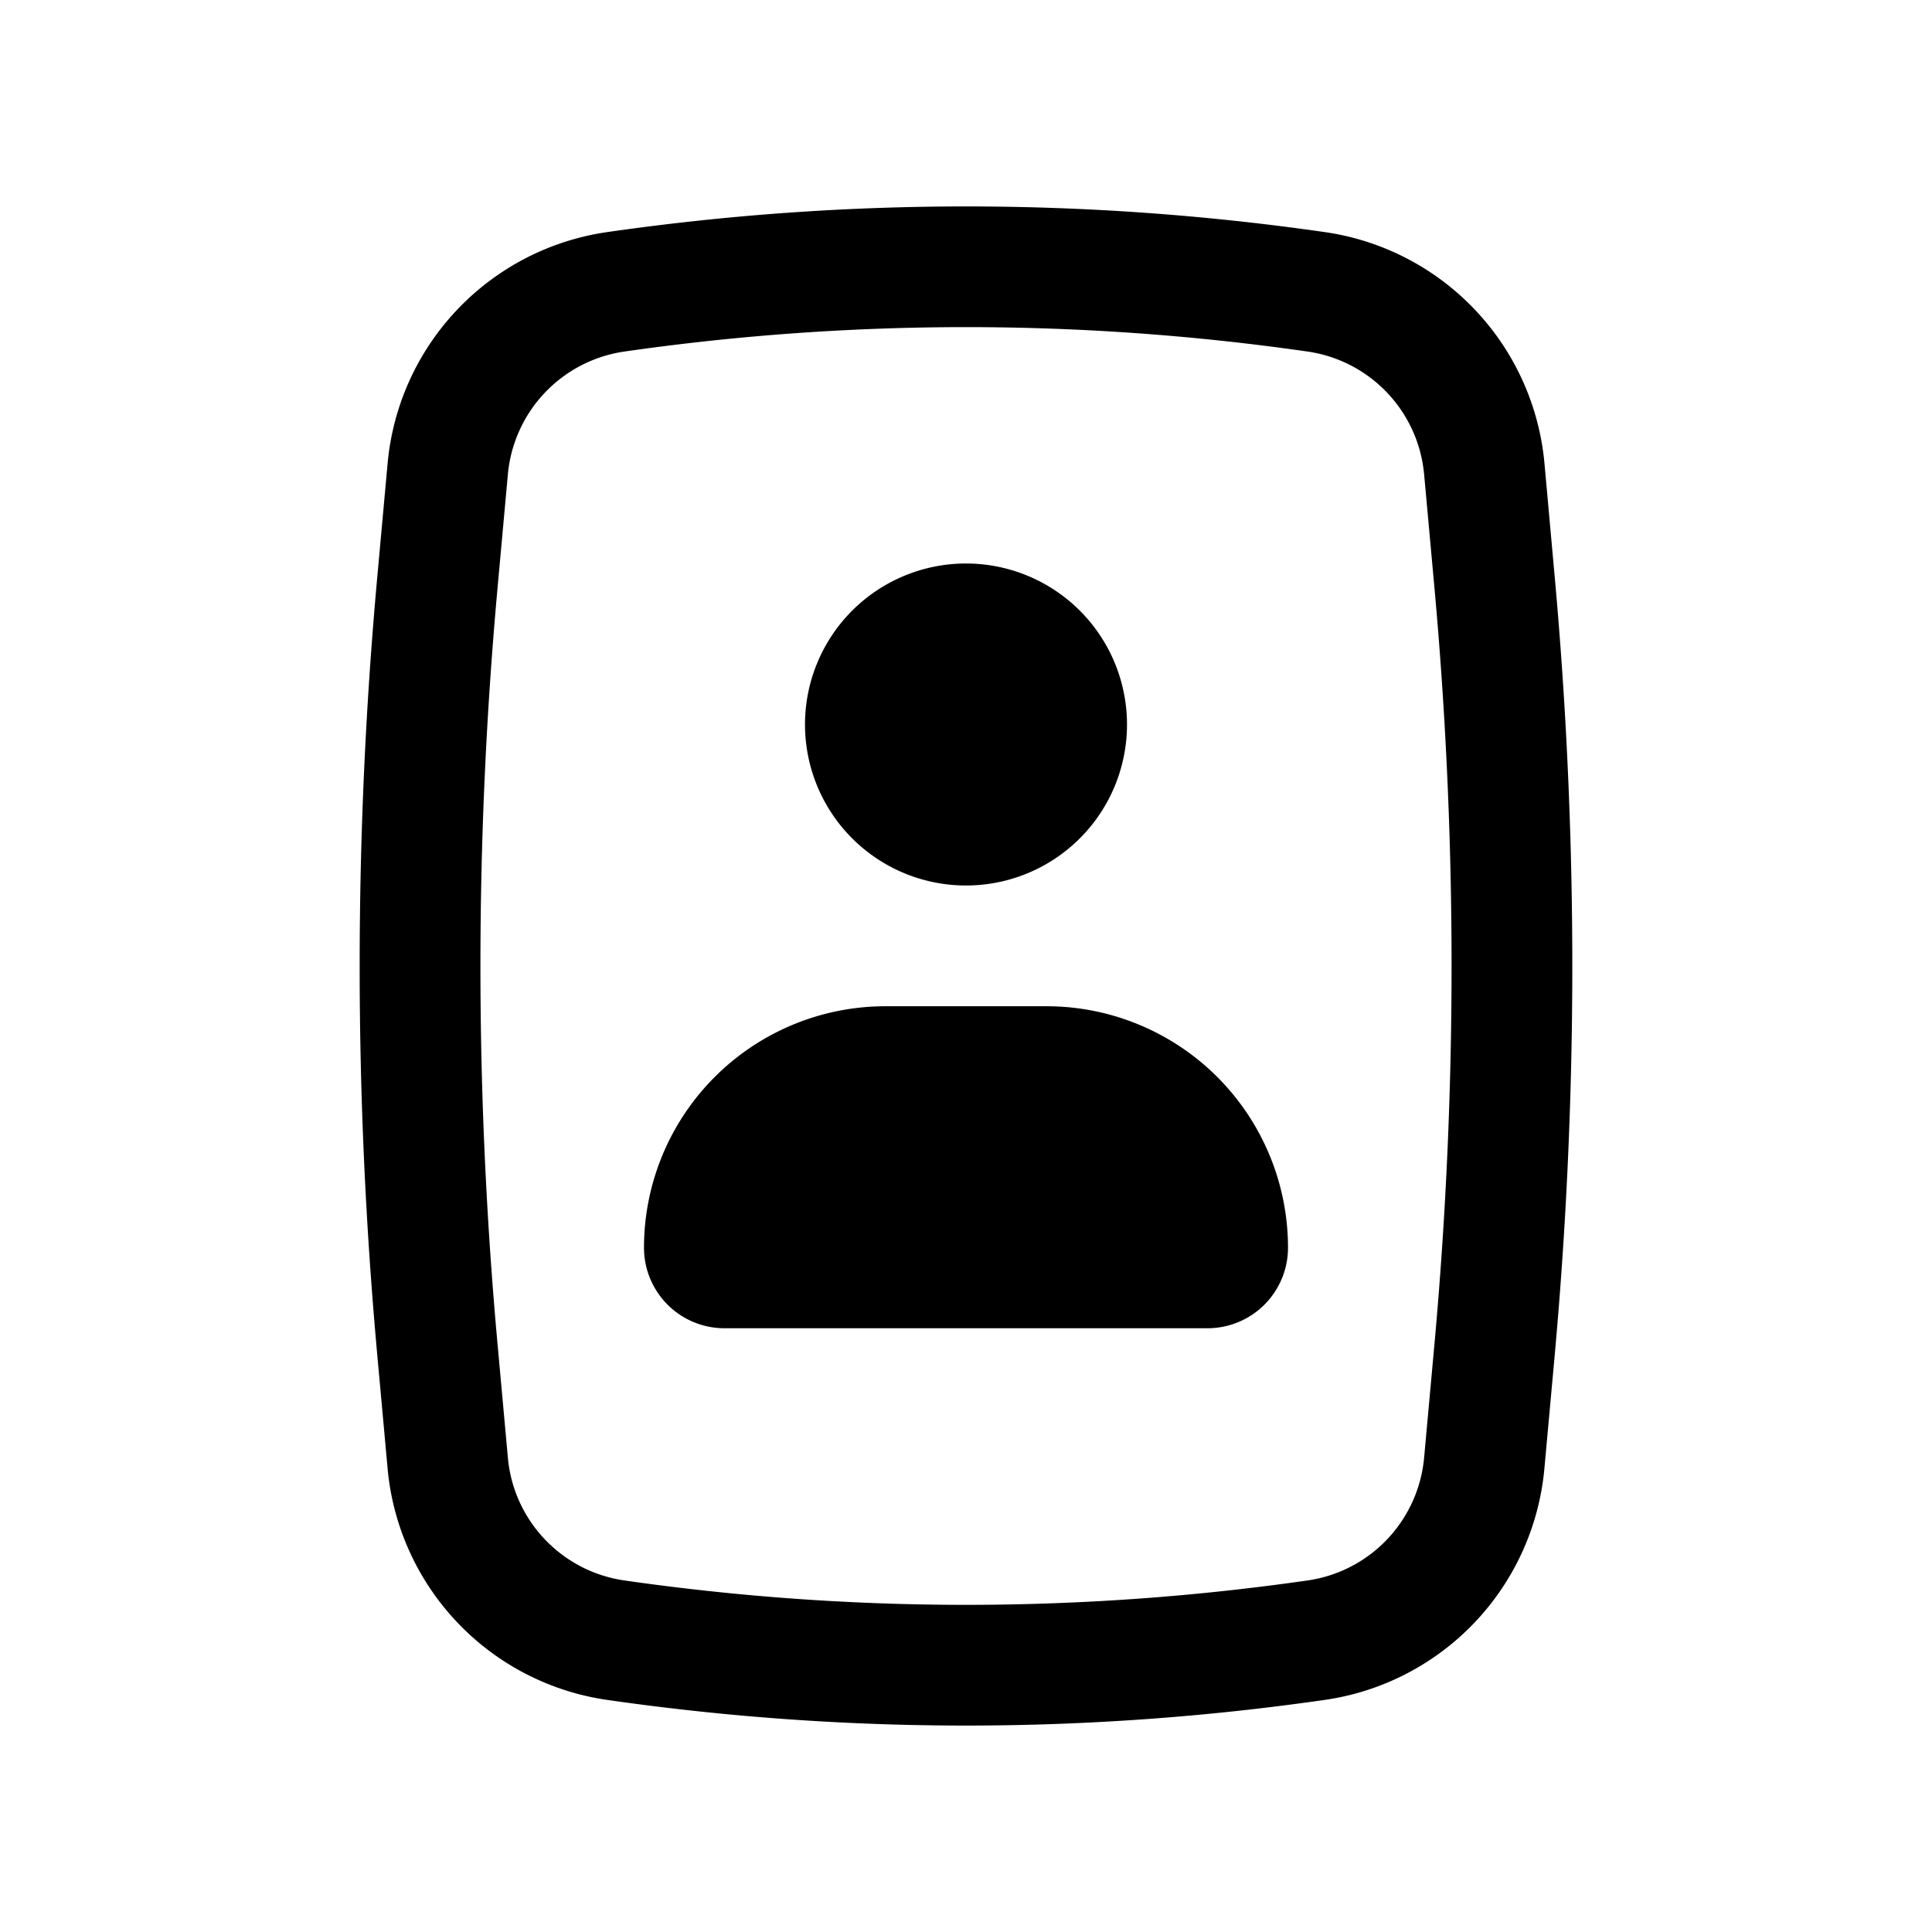
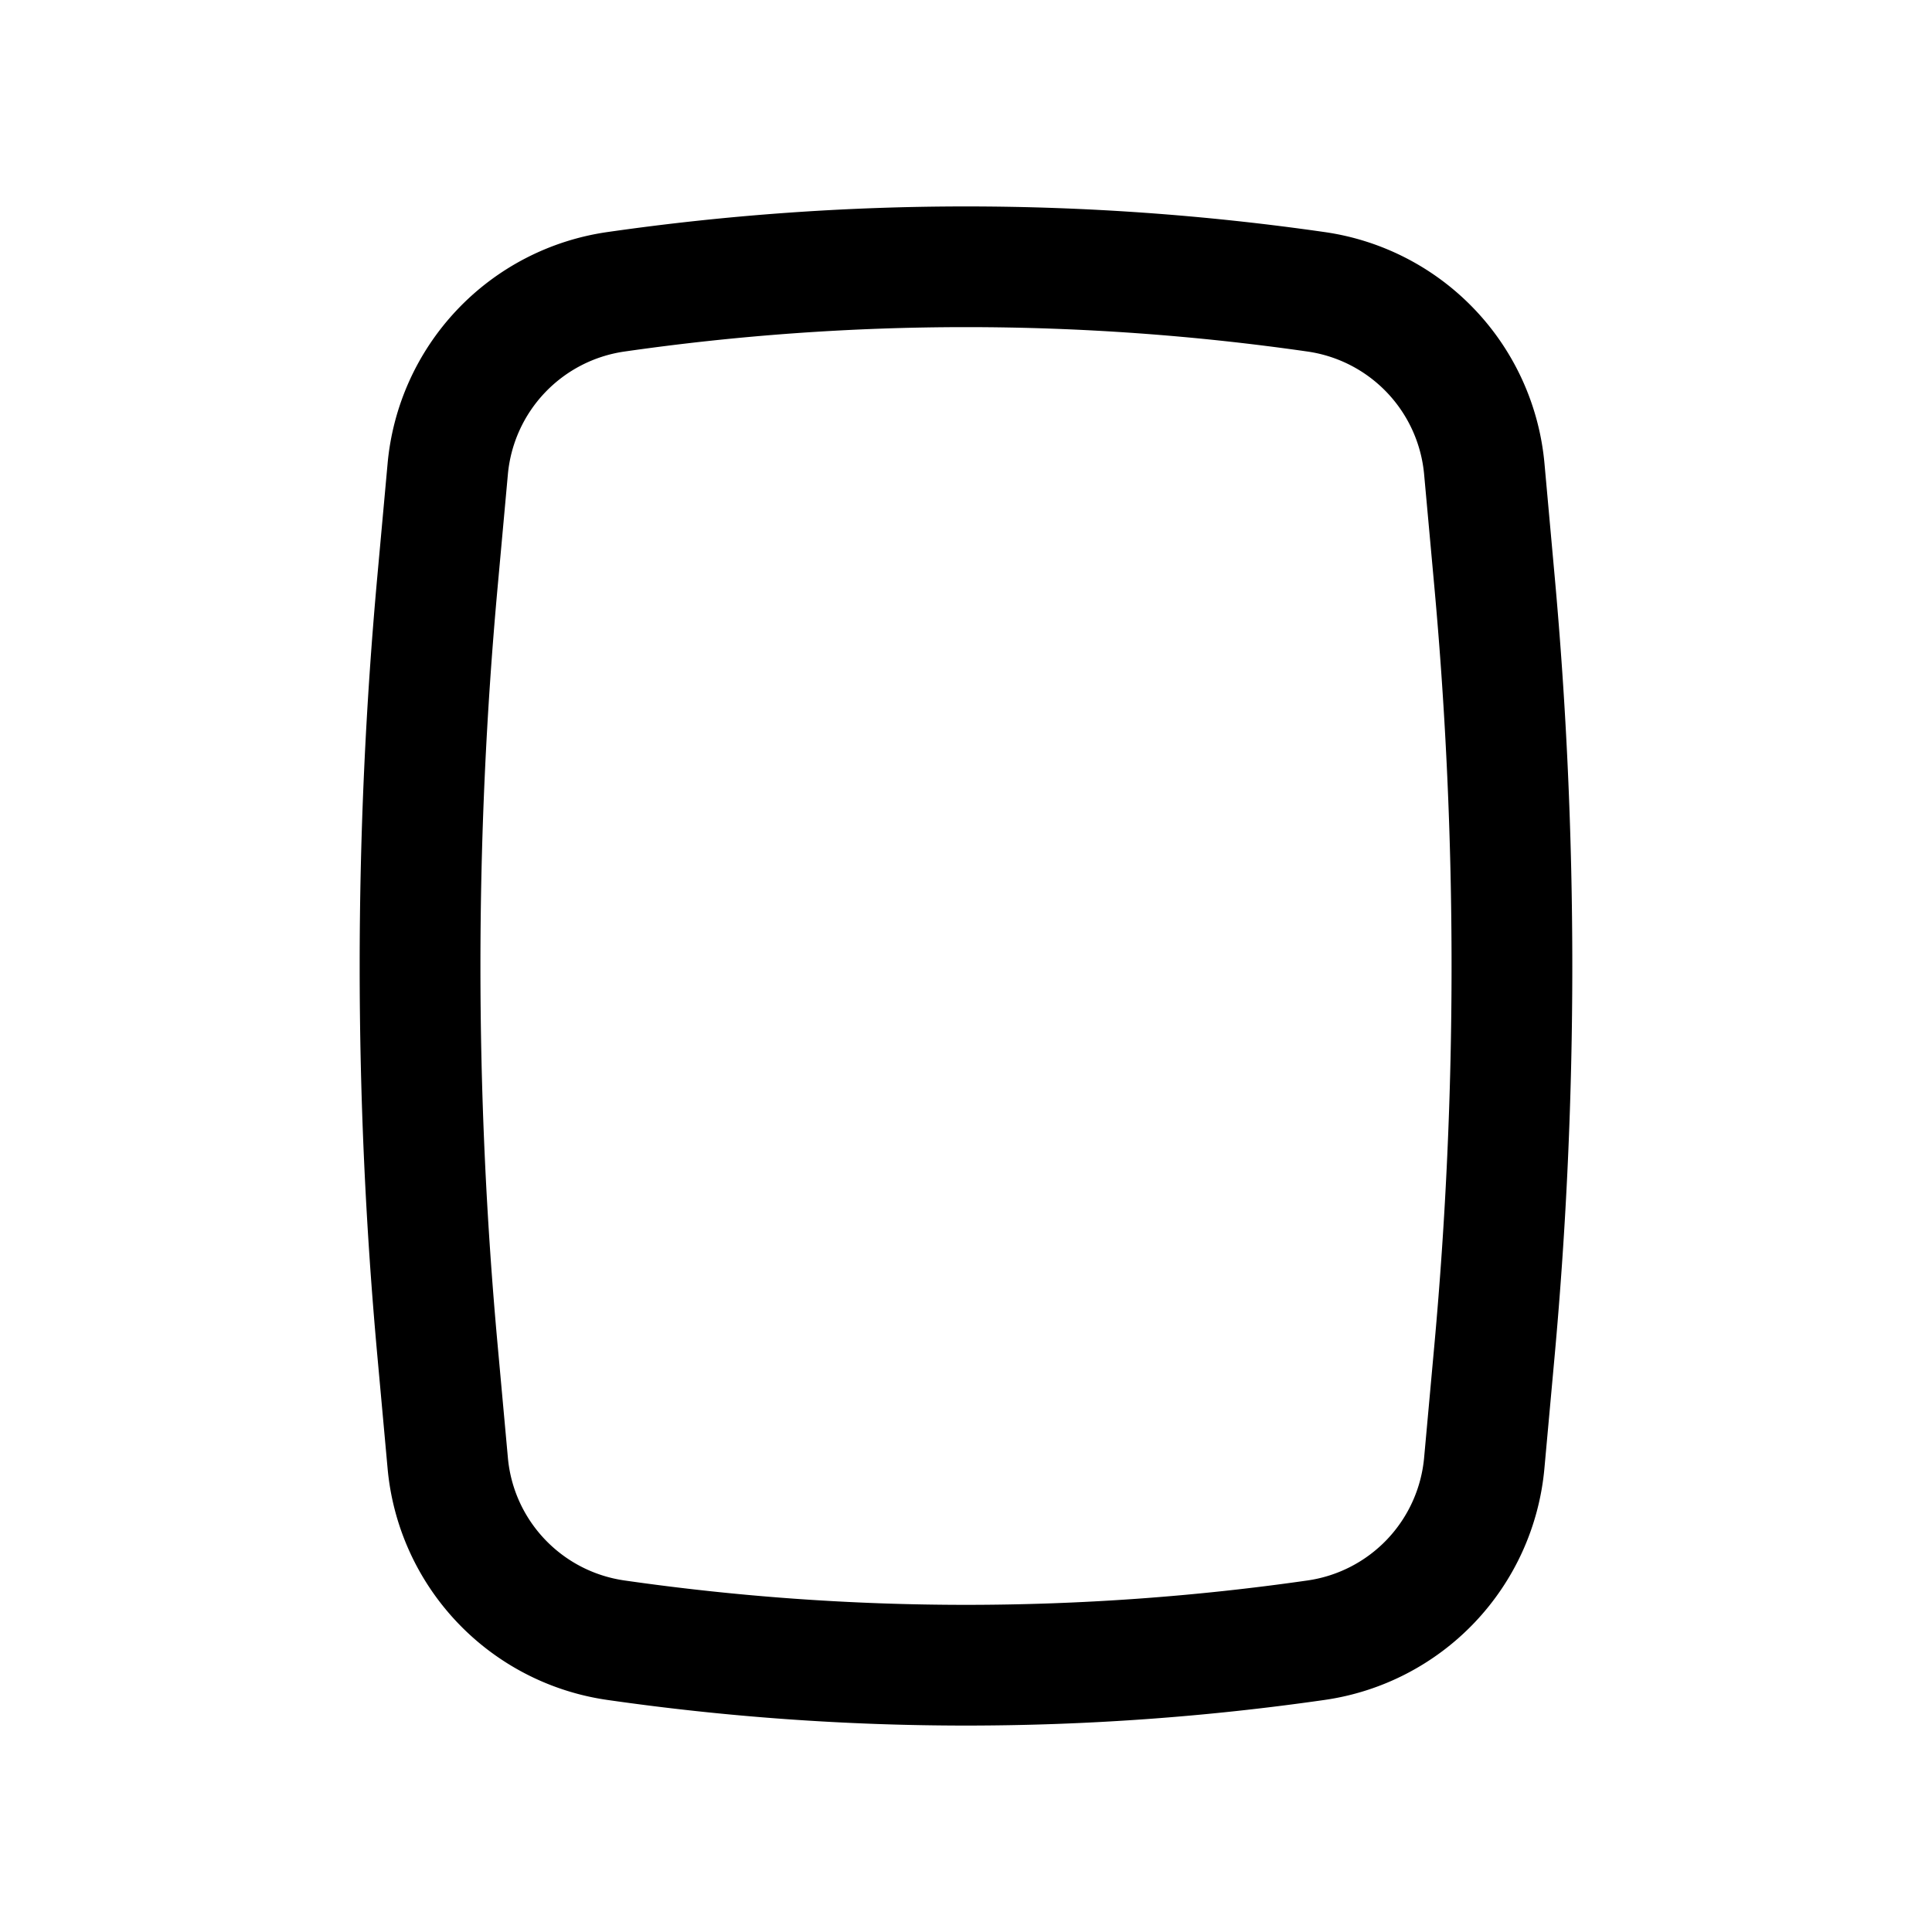
<svg xmlns="http://www.w3.org/2000/svg" width="800" height="800" viewBox="0 0 24 24">
-   <path fill="currentColor" d="M10 9a2 2 0 1 1 4 0a2 2 0 0 1-4 0m1 3.5a3 3 0 0 0-3 3a1 1 0 0 0 1 1h6a1 1 0 0 0 1-1a3 3 0 0 0-3-3z" />
  <path fill="currentColor" fill-rule="evenodd" d="M7.543 2.883a31.331 31.331 0 0 1 8.913 0a3.196 3.196 0 0 1 2.73 2.874l.126 1.396c.293 3.225.293 6.47 0 9.694l-.127 1.396a3.197 3.197 0 0 1-2.729 2.874a31.334 31.334 0 0 1-8.913 0a3.197 3.197 0 0 1-2.728-2.874l-.127-1.396a53.504 53.504 0 0 1 0-9.694l.127-1.396a3.197 3.197 0 0 1 2.728-2.874m8.7 1.484a29.832 29.832 0 0 0-8.486 0a1.697 1.697 0 0 0-1.448 1.526l-.127 1.396a52.003 52.003 0 0 0 0 9.422l.127 1.396c.07.783.67 1.414 1.448 1.526a29.86 29.86 0 0 0 8.486 0a1.696 1.696 0 0 0 1.448-1.526l.127-1.396a52.009 52.009 0 0 0 0-9.422l-.127-1.396a1.697 1.697 0 0 0-1.448-1.526" clip-rule="evenodd" />
</svg>